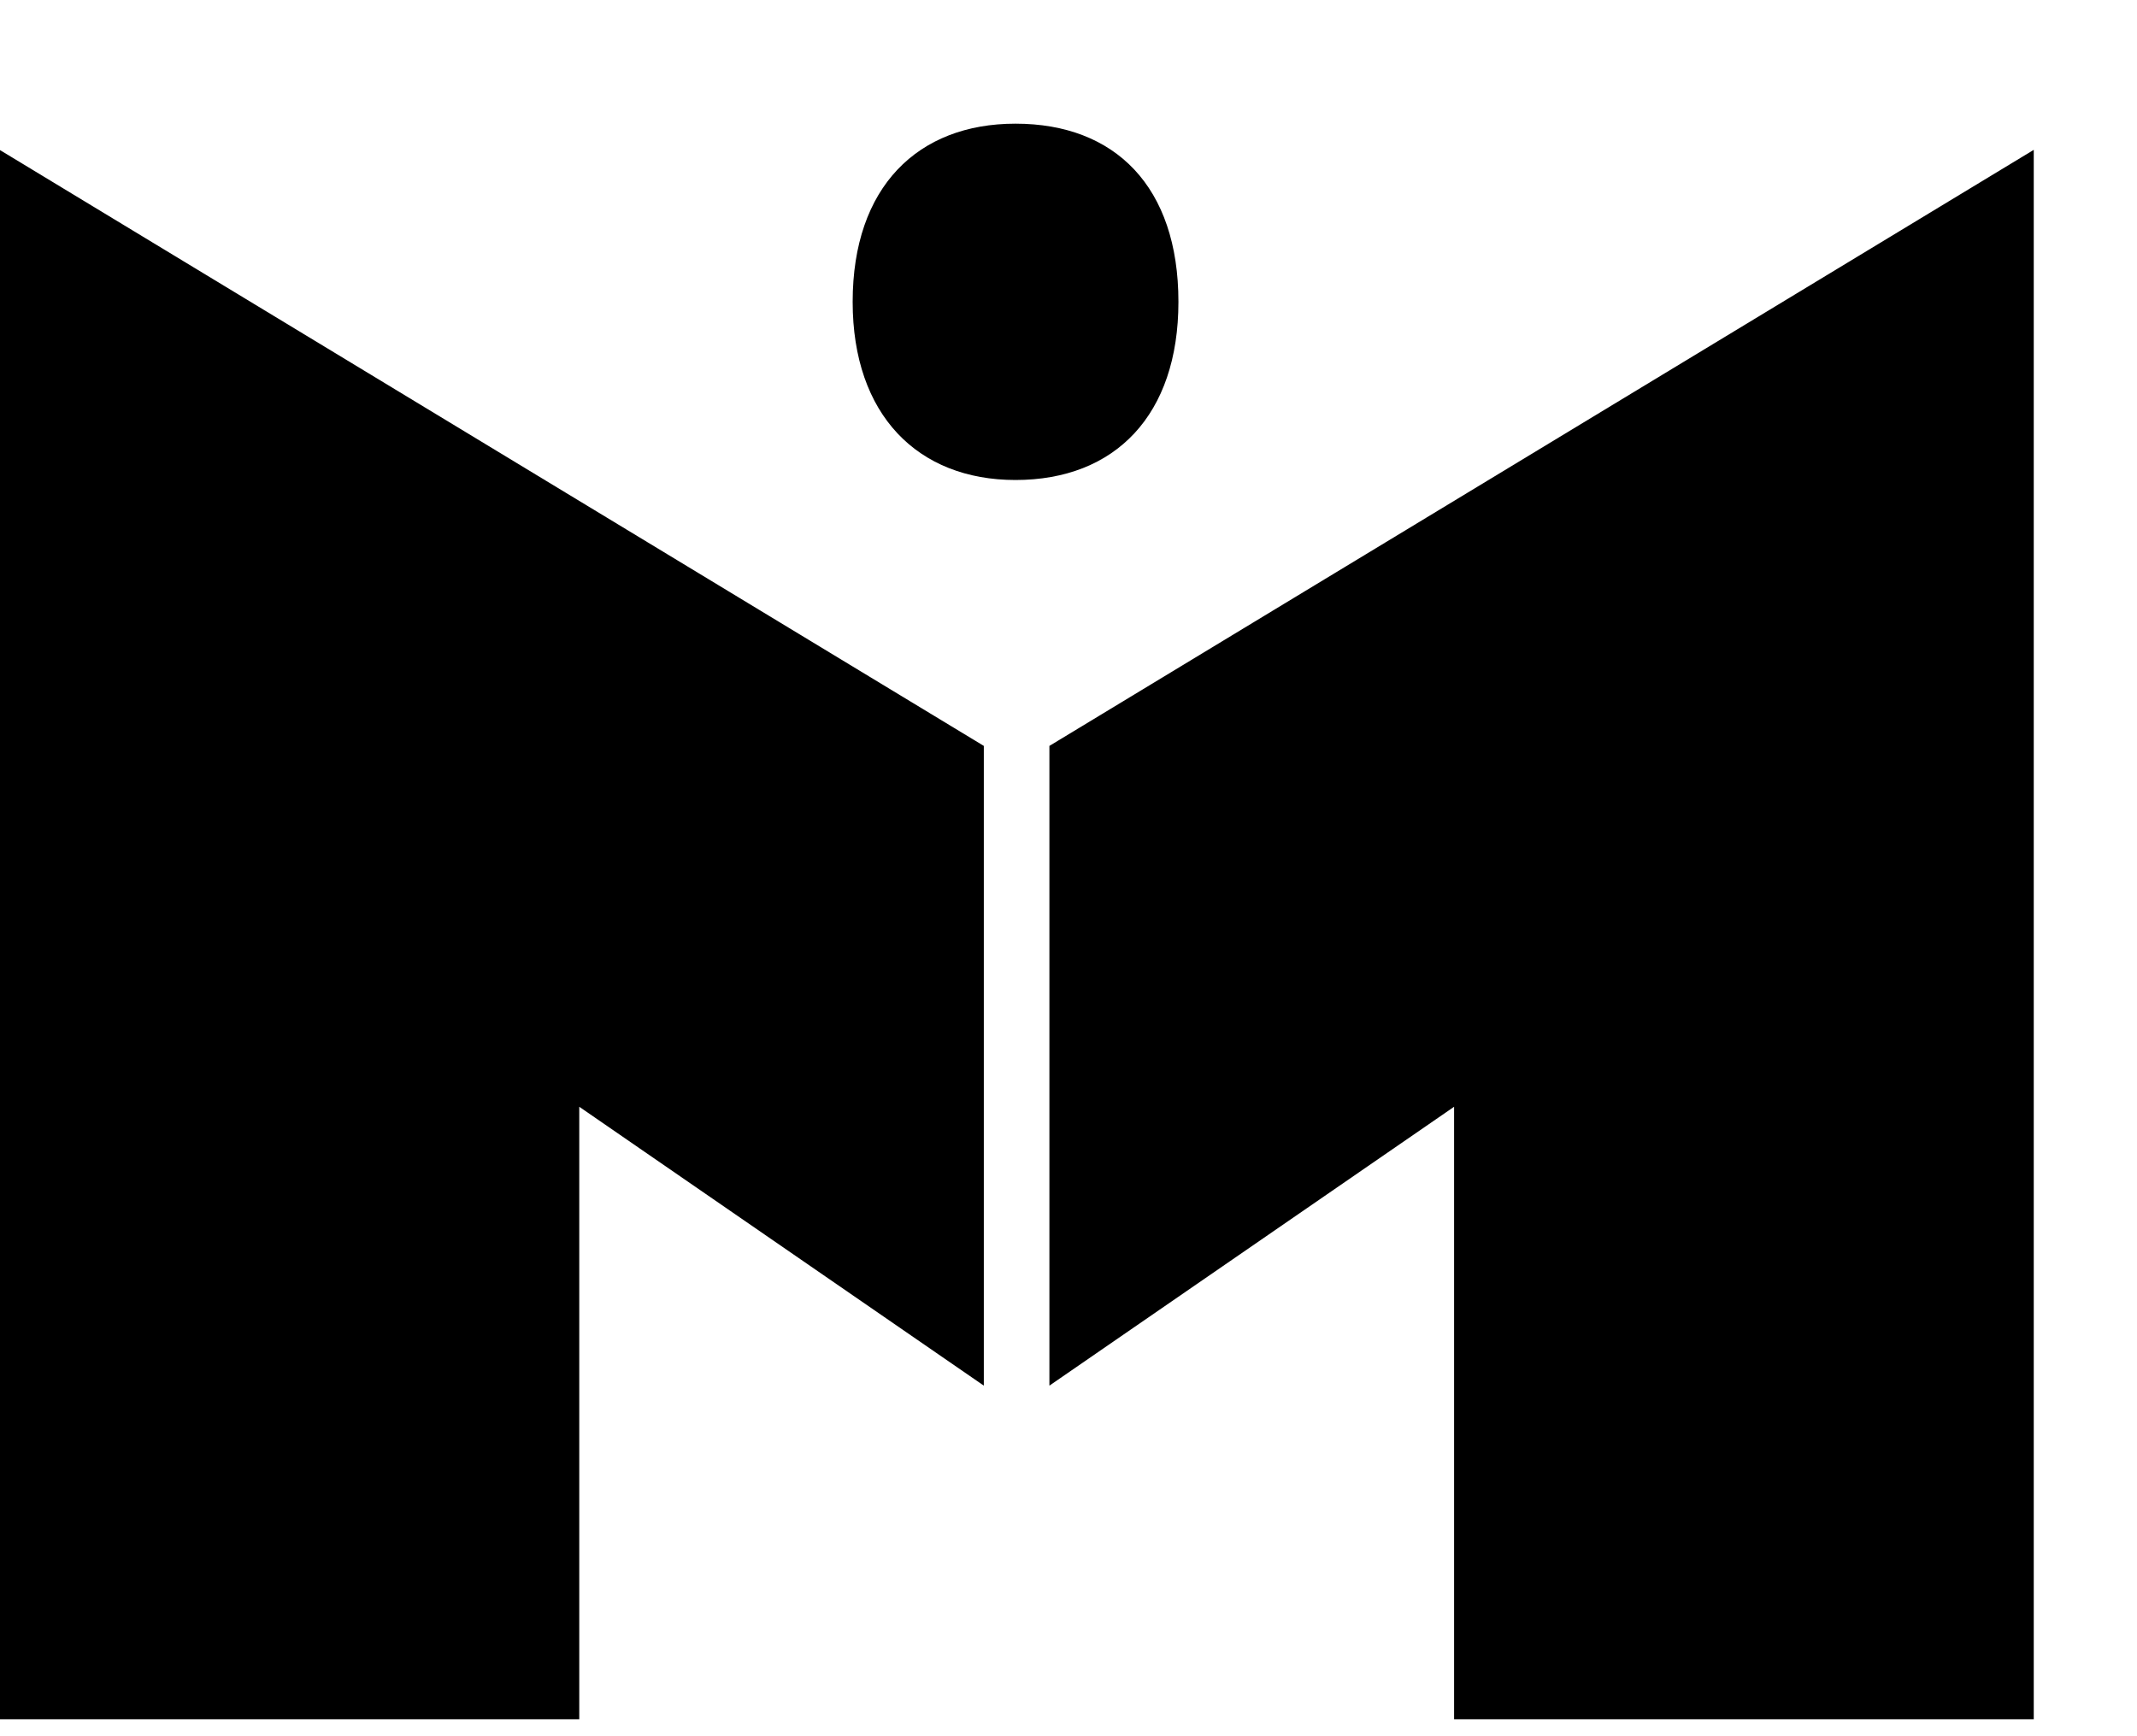
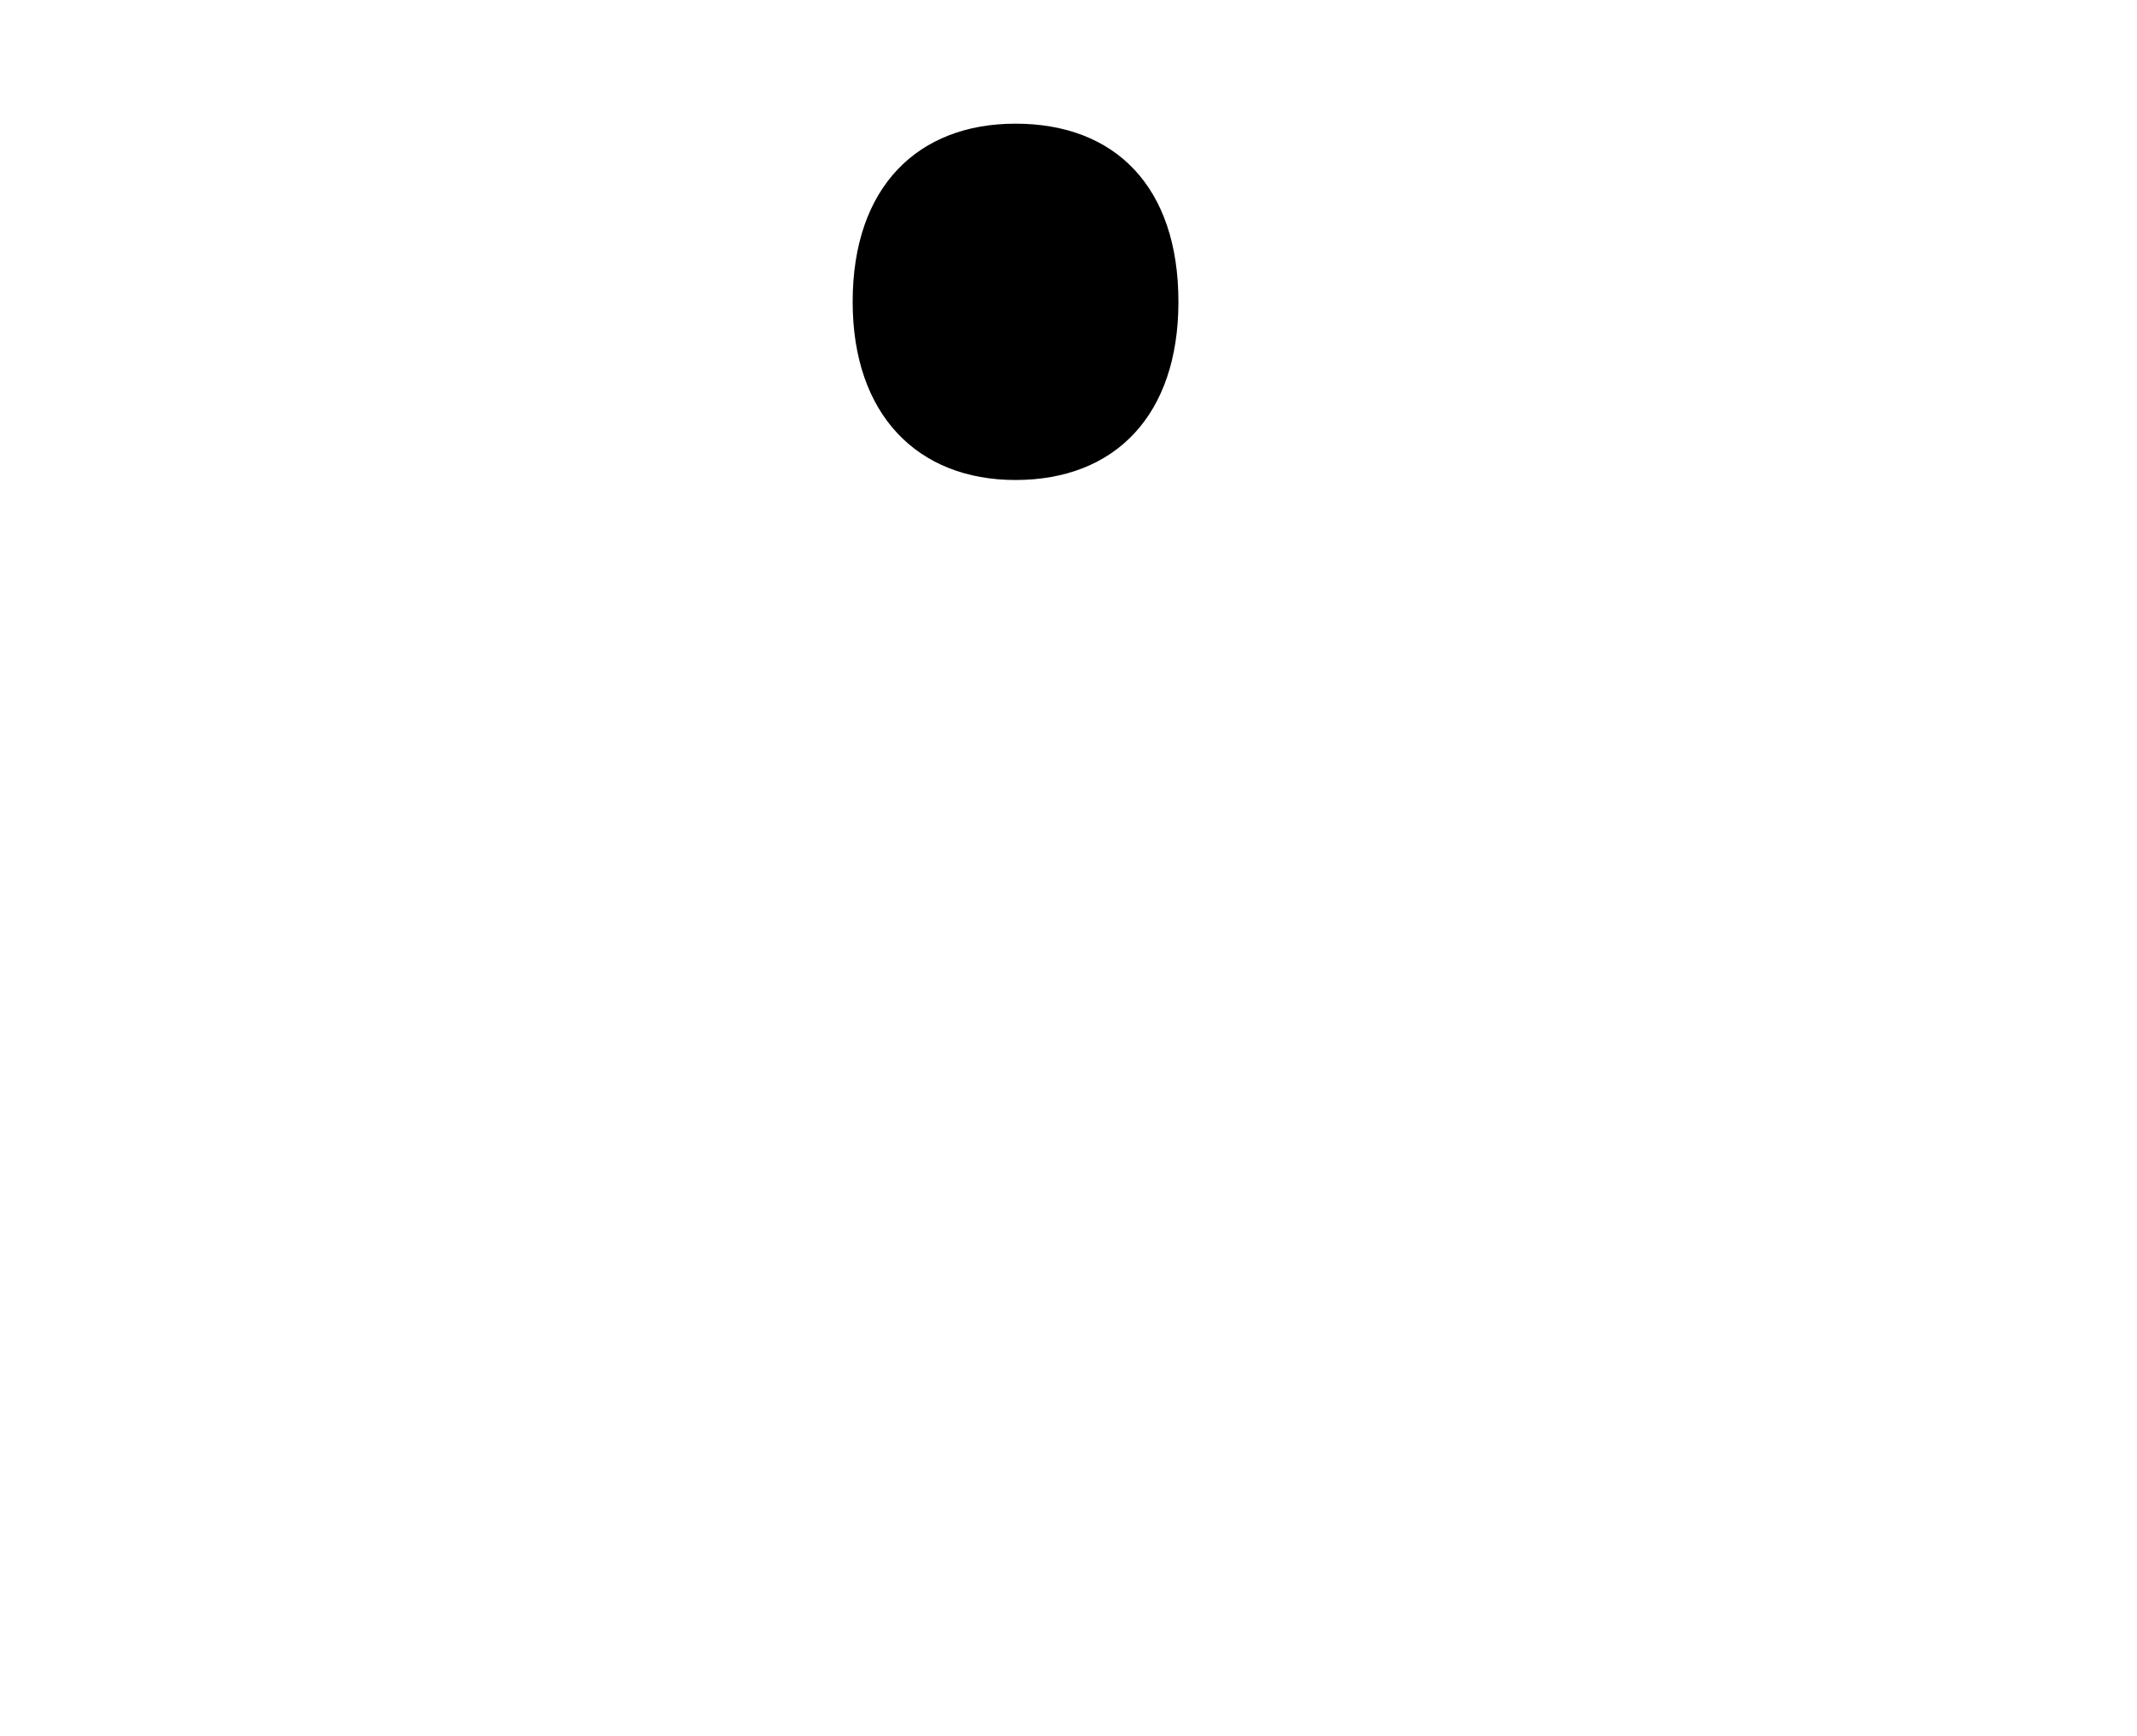
<svg xmlns="http://www.w3.org/2000/svg" width="16" height="13" viewBox="0 0 16 13" fill="none">
  <path d="M6.384 2.26C6.384 3.107 6.872 3.594 7.603 3.594C8.35 3.594 8.823 3.107 8.823 2.26C8.823 1.399 8.35 0.926 7.603 0.926C6.872 0.926 6.384 1.399 6.384 2.26Z" fill="black" />
-   <path d="M7.857 5.585V10.375L10.887 8.287V12.873H15.227V1.122L7.857 5.585Z" fill="black" />
-   <path d="M7.366 5.585V10.375L4.337 8.287V12.873H-0.003V1.122L7.366 5.585Z" fill="black" />
</svg>